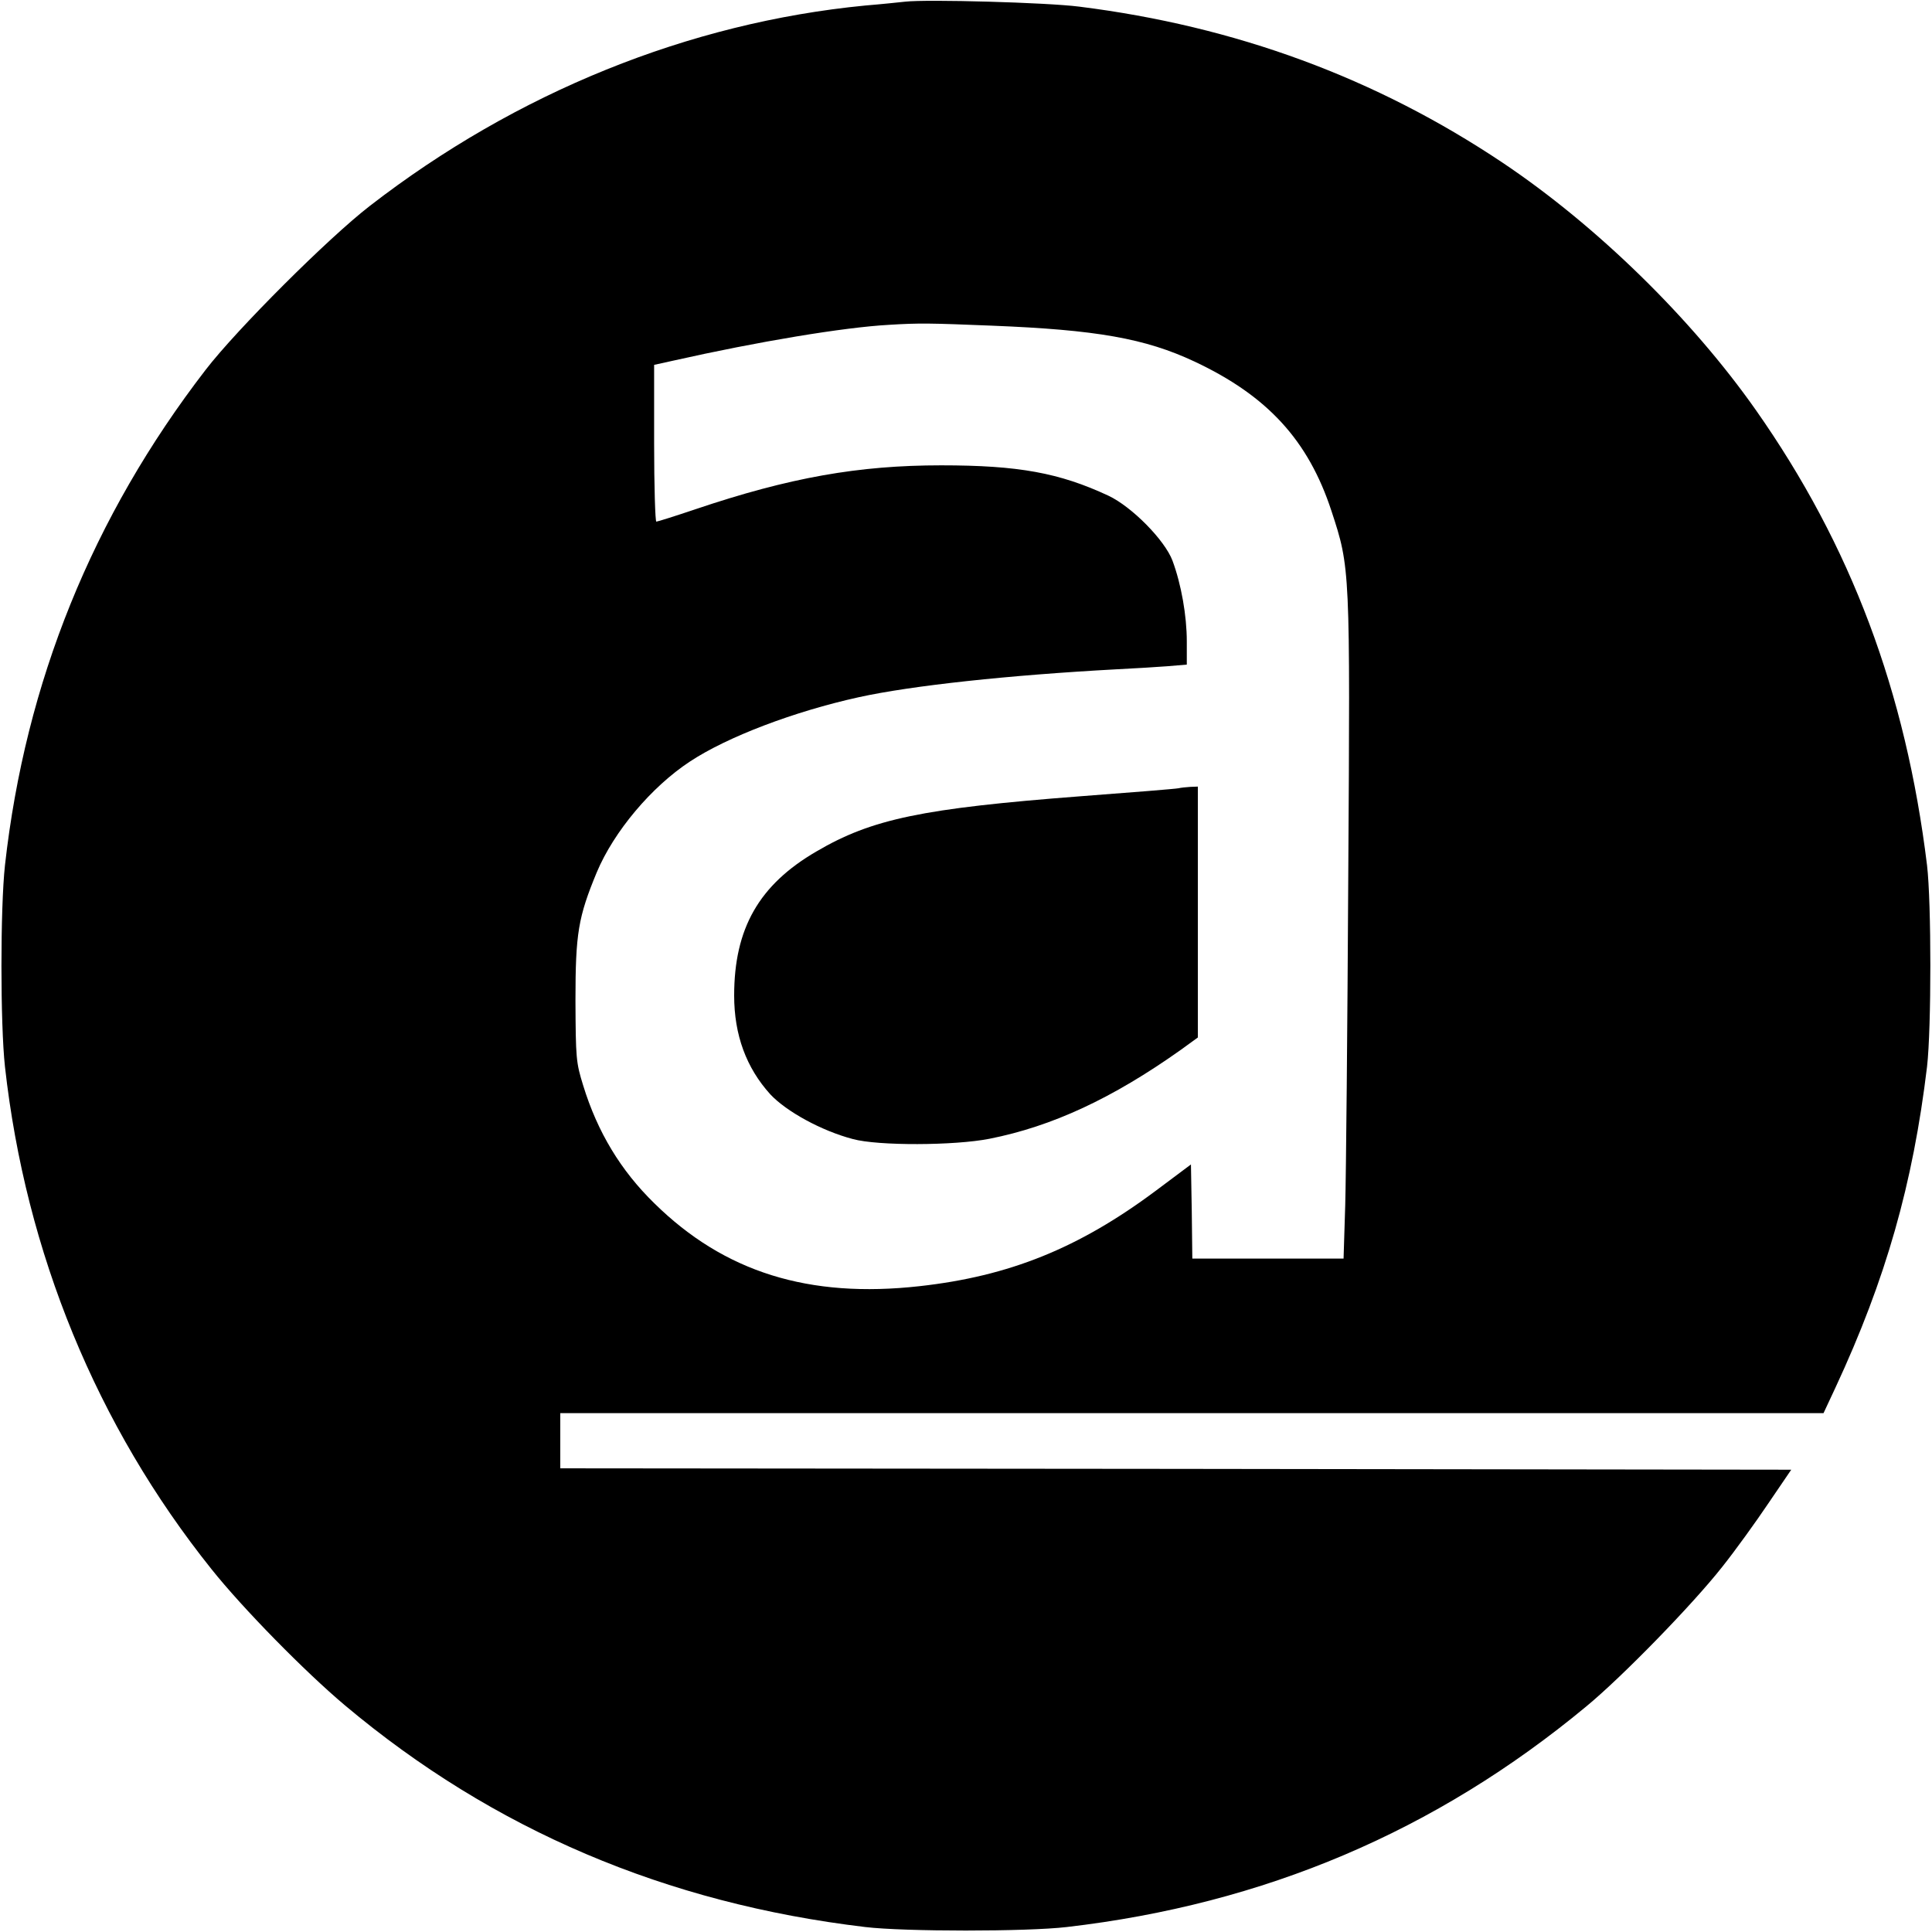
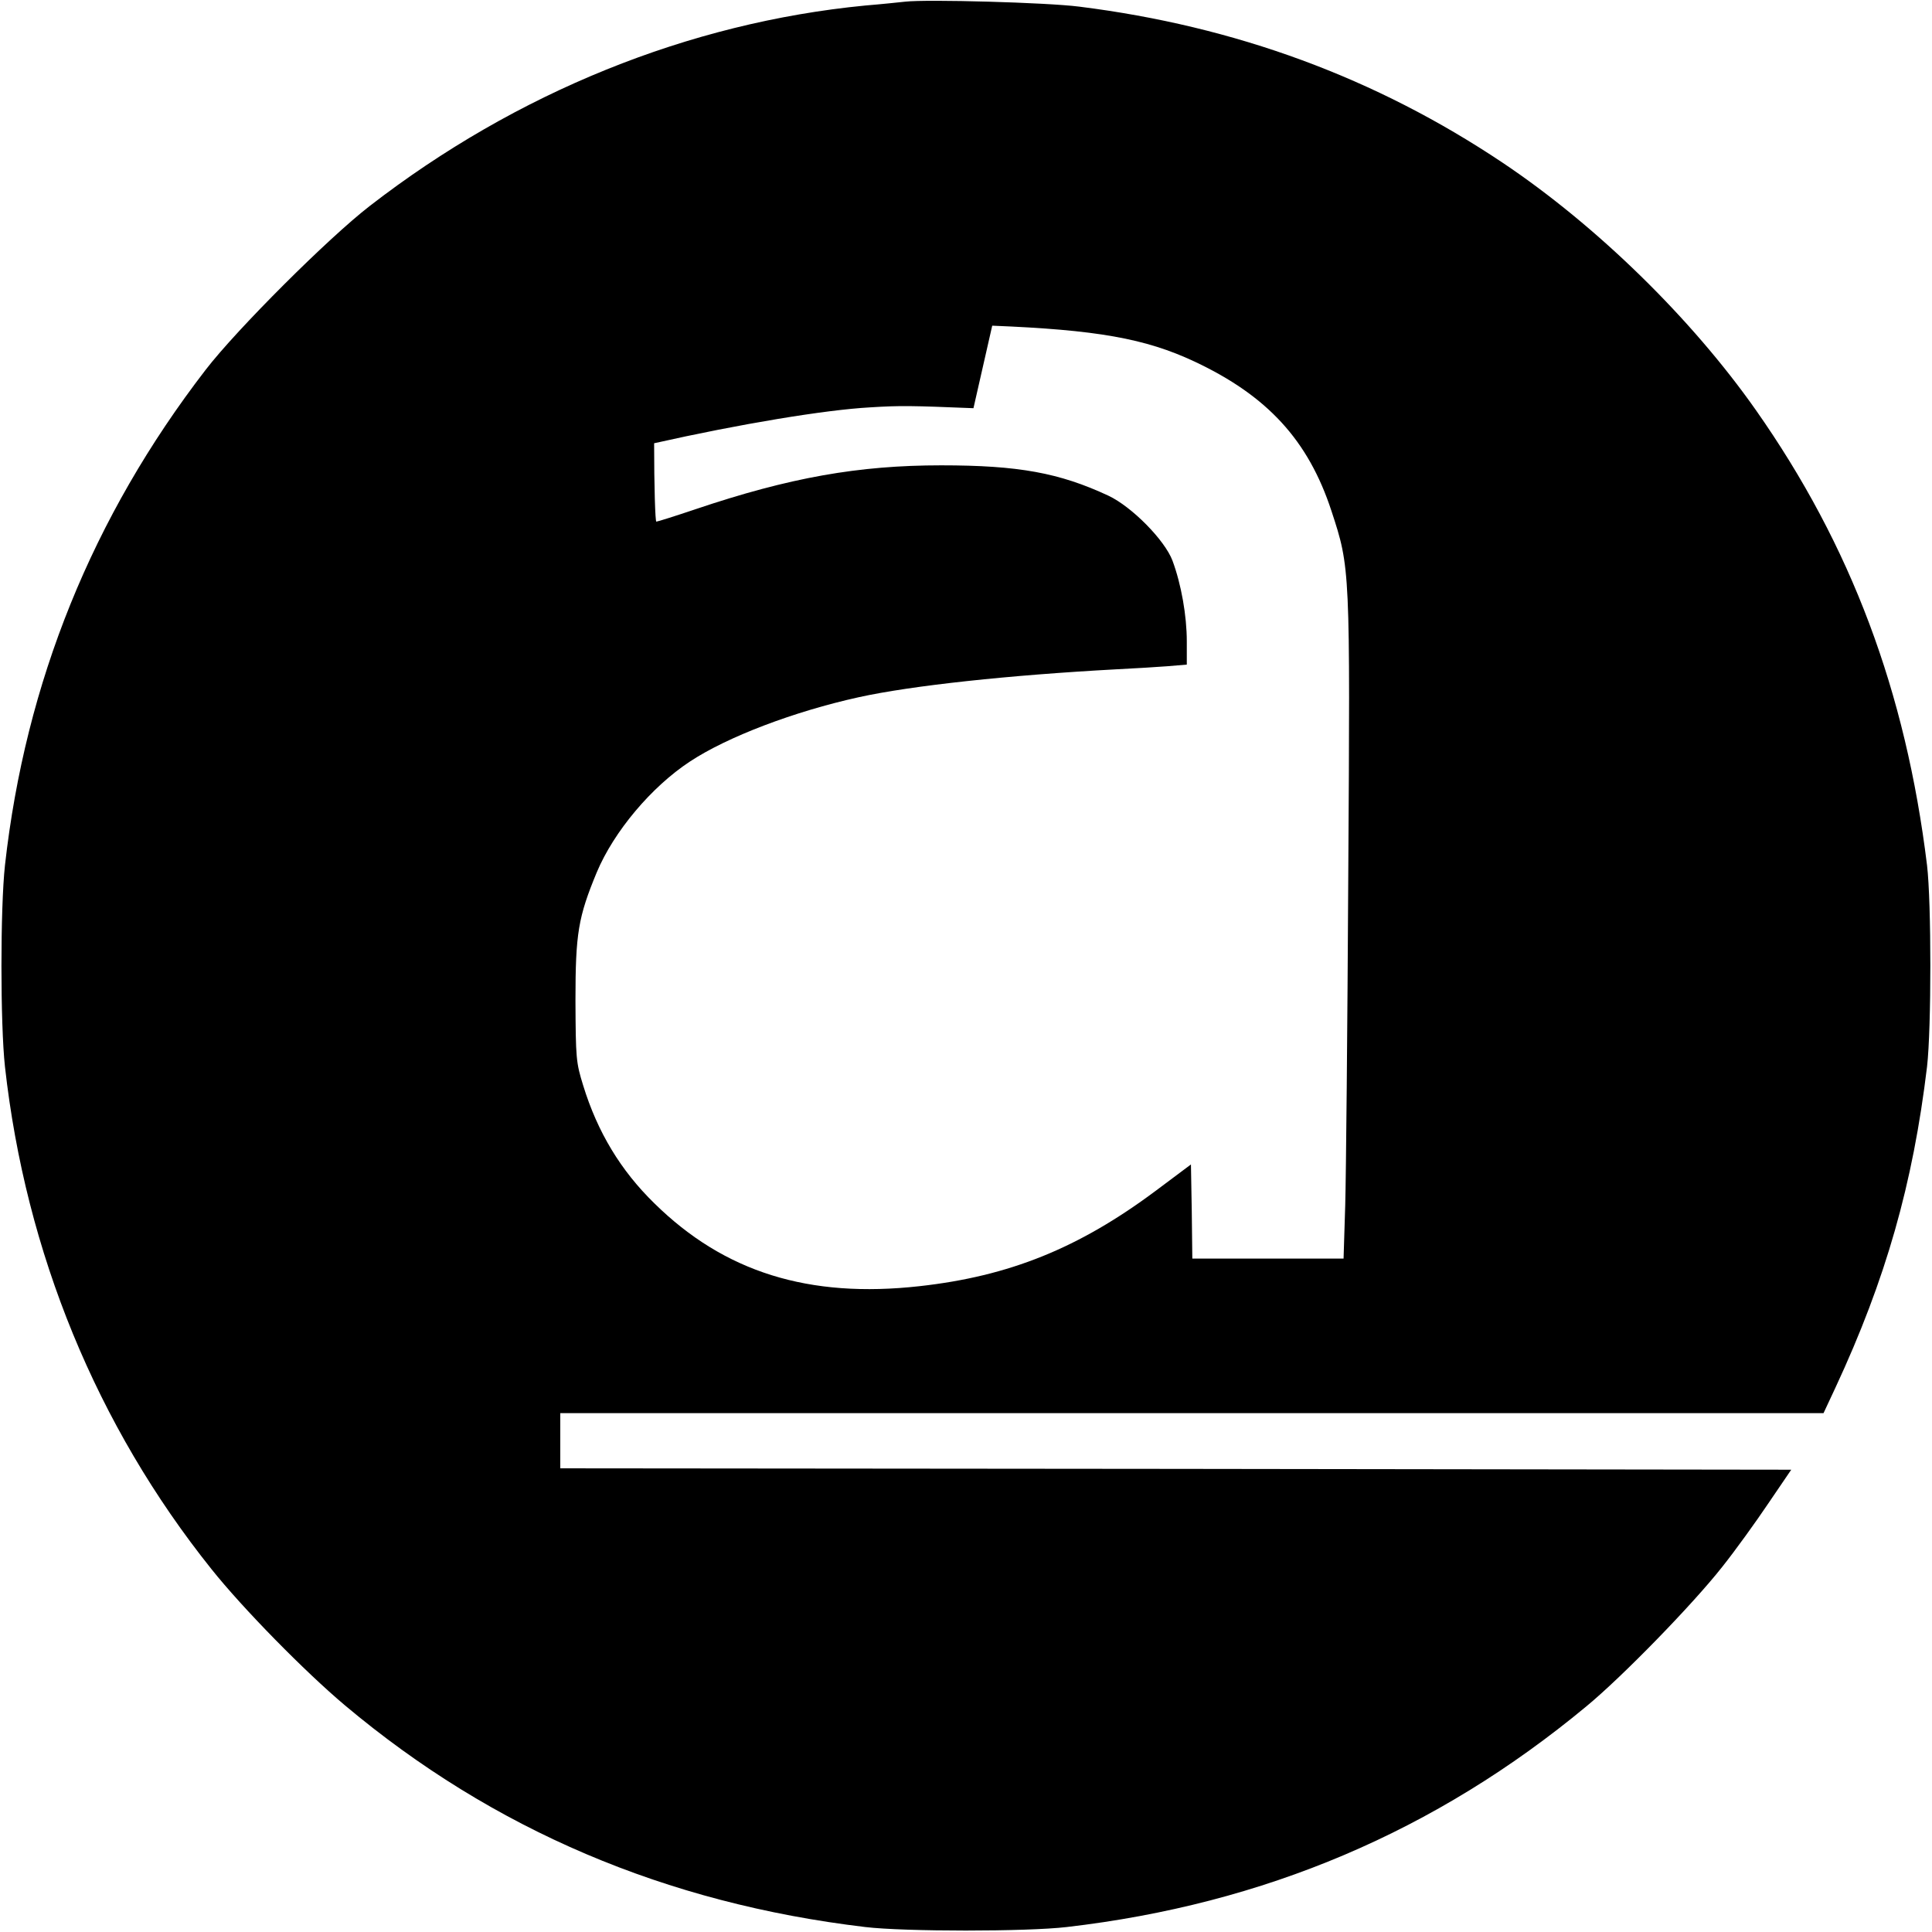
<svg xmlns="http://www.w3.org/2000/svg" version="1.0" width="700pt" height="700pt" viewBox="0 0 700 700" preserveAspectRatio="xMidYMid meet">
  <g transform="translate(0,700) scale(0.1,-0.1)" fill="#000000" stroke="none">
-     <path d="M3280 6994 c-19 -2 -84 -9 -145 -14 -639 -62 -1264 -315 -1795 -726 -149 -115 -481 -446 -595 -594 -410 -532 -653 -1132 -727 -1795 -17 -155 -17 -575 0 -730 75 -673 332 -1300 748 -1820 114 -143 339 -372 484 -494 537 -451 1163 -717 1885 -803 142 -17 586 -17 730 0 716 83 1337 347 1882 799 130 107 386 370 493 506 47 59 122 163 167 230 l83 122 -2230 3 -2230 2 0 100 0 100 2289 0 2288 0 43 92 c183 393 281 739 332 1163 16 139 16 595 0 730 -77 629 -275 1158 -620 1649 -234 333 -577 668 -917 896 -460 308 -968 495 -1535 566 -117 15 -552 27 -630 18z m315 -1174 c377 -15 554 -46 733 -130 264 -124 412 -285 496 -541 68 -207 68 -206 61 -1324 -3 -550 -8 -1087 -11 -1192 l-6 -193 -274 0 -274 0 -2 171 -3 170 -127 -95 c-280 -209 -532 -310 -856 -346 -402 -45 -708 51 -961 300 -122 119 -206 258 -258 427 -26 84 -27 98 -28 308 0 243 10 302 77 464 62 148 198 310 338 402 135 89 376 181 612 233 191 42 544 80 933 101 61 3 143 8 183 11 l72 6 0 84 c0 93 -20 207 -52 293 -28 74 -147 195 -232 235 -178 83 -326 110 -606 110 -299 0 -549 -44 -890 -159 -74 -25 -138 -45 -142 -45 -4 0 -8 128 -8 284 l0 284 68 15 c311 70 620 121 782 130 112 7 150 6 375 -3z" />
-     <path d="M4270 4144 c-8 -2 -168 -15 -355 -29 -573 -44 -756 -82 -957 -200 -208 -121 -298 -279 -298 -522 0 -143 44 -262 131 -358 58 -62 185 -132 299 -162 91 -25 368 -24 495 1 227 45 445 146 693 322 l62 45 0 455 0 454 -27 -1 c-16 -1 -35 -3 -43 -5z" />
+     <path d="M3280 6994 c-19 -2 -84 -9 -145 -14 -639 -62 -1264 -315 -1795 -726 -149 -115 -481 -446 -595 -594 -410 -532 -653 -1132 -727 -1795 -17 -155 -17 -575 0 -730 75 -673 332 -1300 748 -1820 114 -143 339 -372 484 -494 537 -451 1163 -717 1885 -803 142 -17 586 -17 730 0 716 83 1337 347 1882 799 130 107 386 370 493 506 47 59 122 163 167 230 l83 122 -2230 3 -2230 2 0 100 0 100 2289 0 2288 0 43 92 c183 393 281 739 332 1163 16 139 16 595 0 730 -77 629 -275 1158 -620 1649 -234 333 -577 668 -917 896 -460 308 -968 495 -1535 566 -117 15 -552 27 -630 18z m315 -1174 c377 -15 554 -46 733 -130 264 -124 412 -285 496 -541 68 -207 68 -206 61 -1324 -3 -550 -8 -1087 -11 -1192 l-6 -193 -274 0 -274 0 -2 171 -3 170 -127 -95 c-280 -209 -532 -310 -856 -346 -402 -45 -708 51 -961 300 -122 119 -206 258 -258 427 -26 84 -27 98 -28 308 0 243 10 302 77 464 62 148 198 310 338 402 135 89 376 181 612 233 191 42 544 80 933 101 61 3 143 8 183 11 l72 6 0 84 c0 93 -20 207 -52 293 -28 74 -147 195 -232 235 -178 83 -326 110 -606 110 -299 0 -549 -44 -890 -159 -74 -25 -138 -45 -142 -45 -4 0 -8 128 -8 284 c311 70 620 121 782 130 112 7 150 6 375 -3z" />
  </g>
</svg>